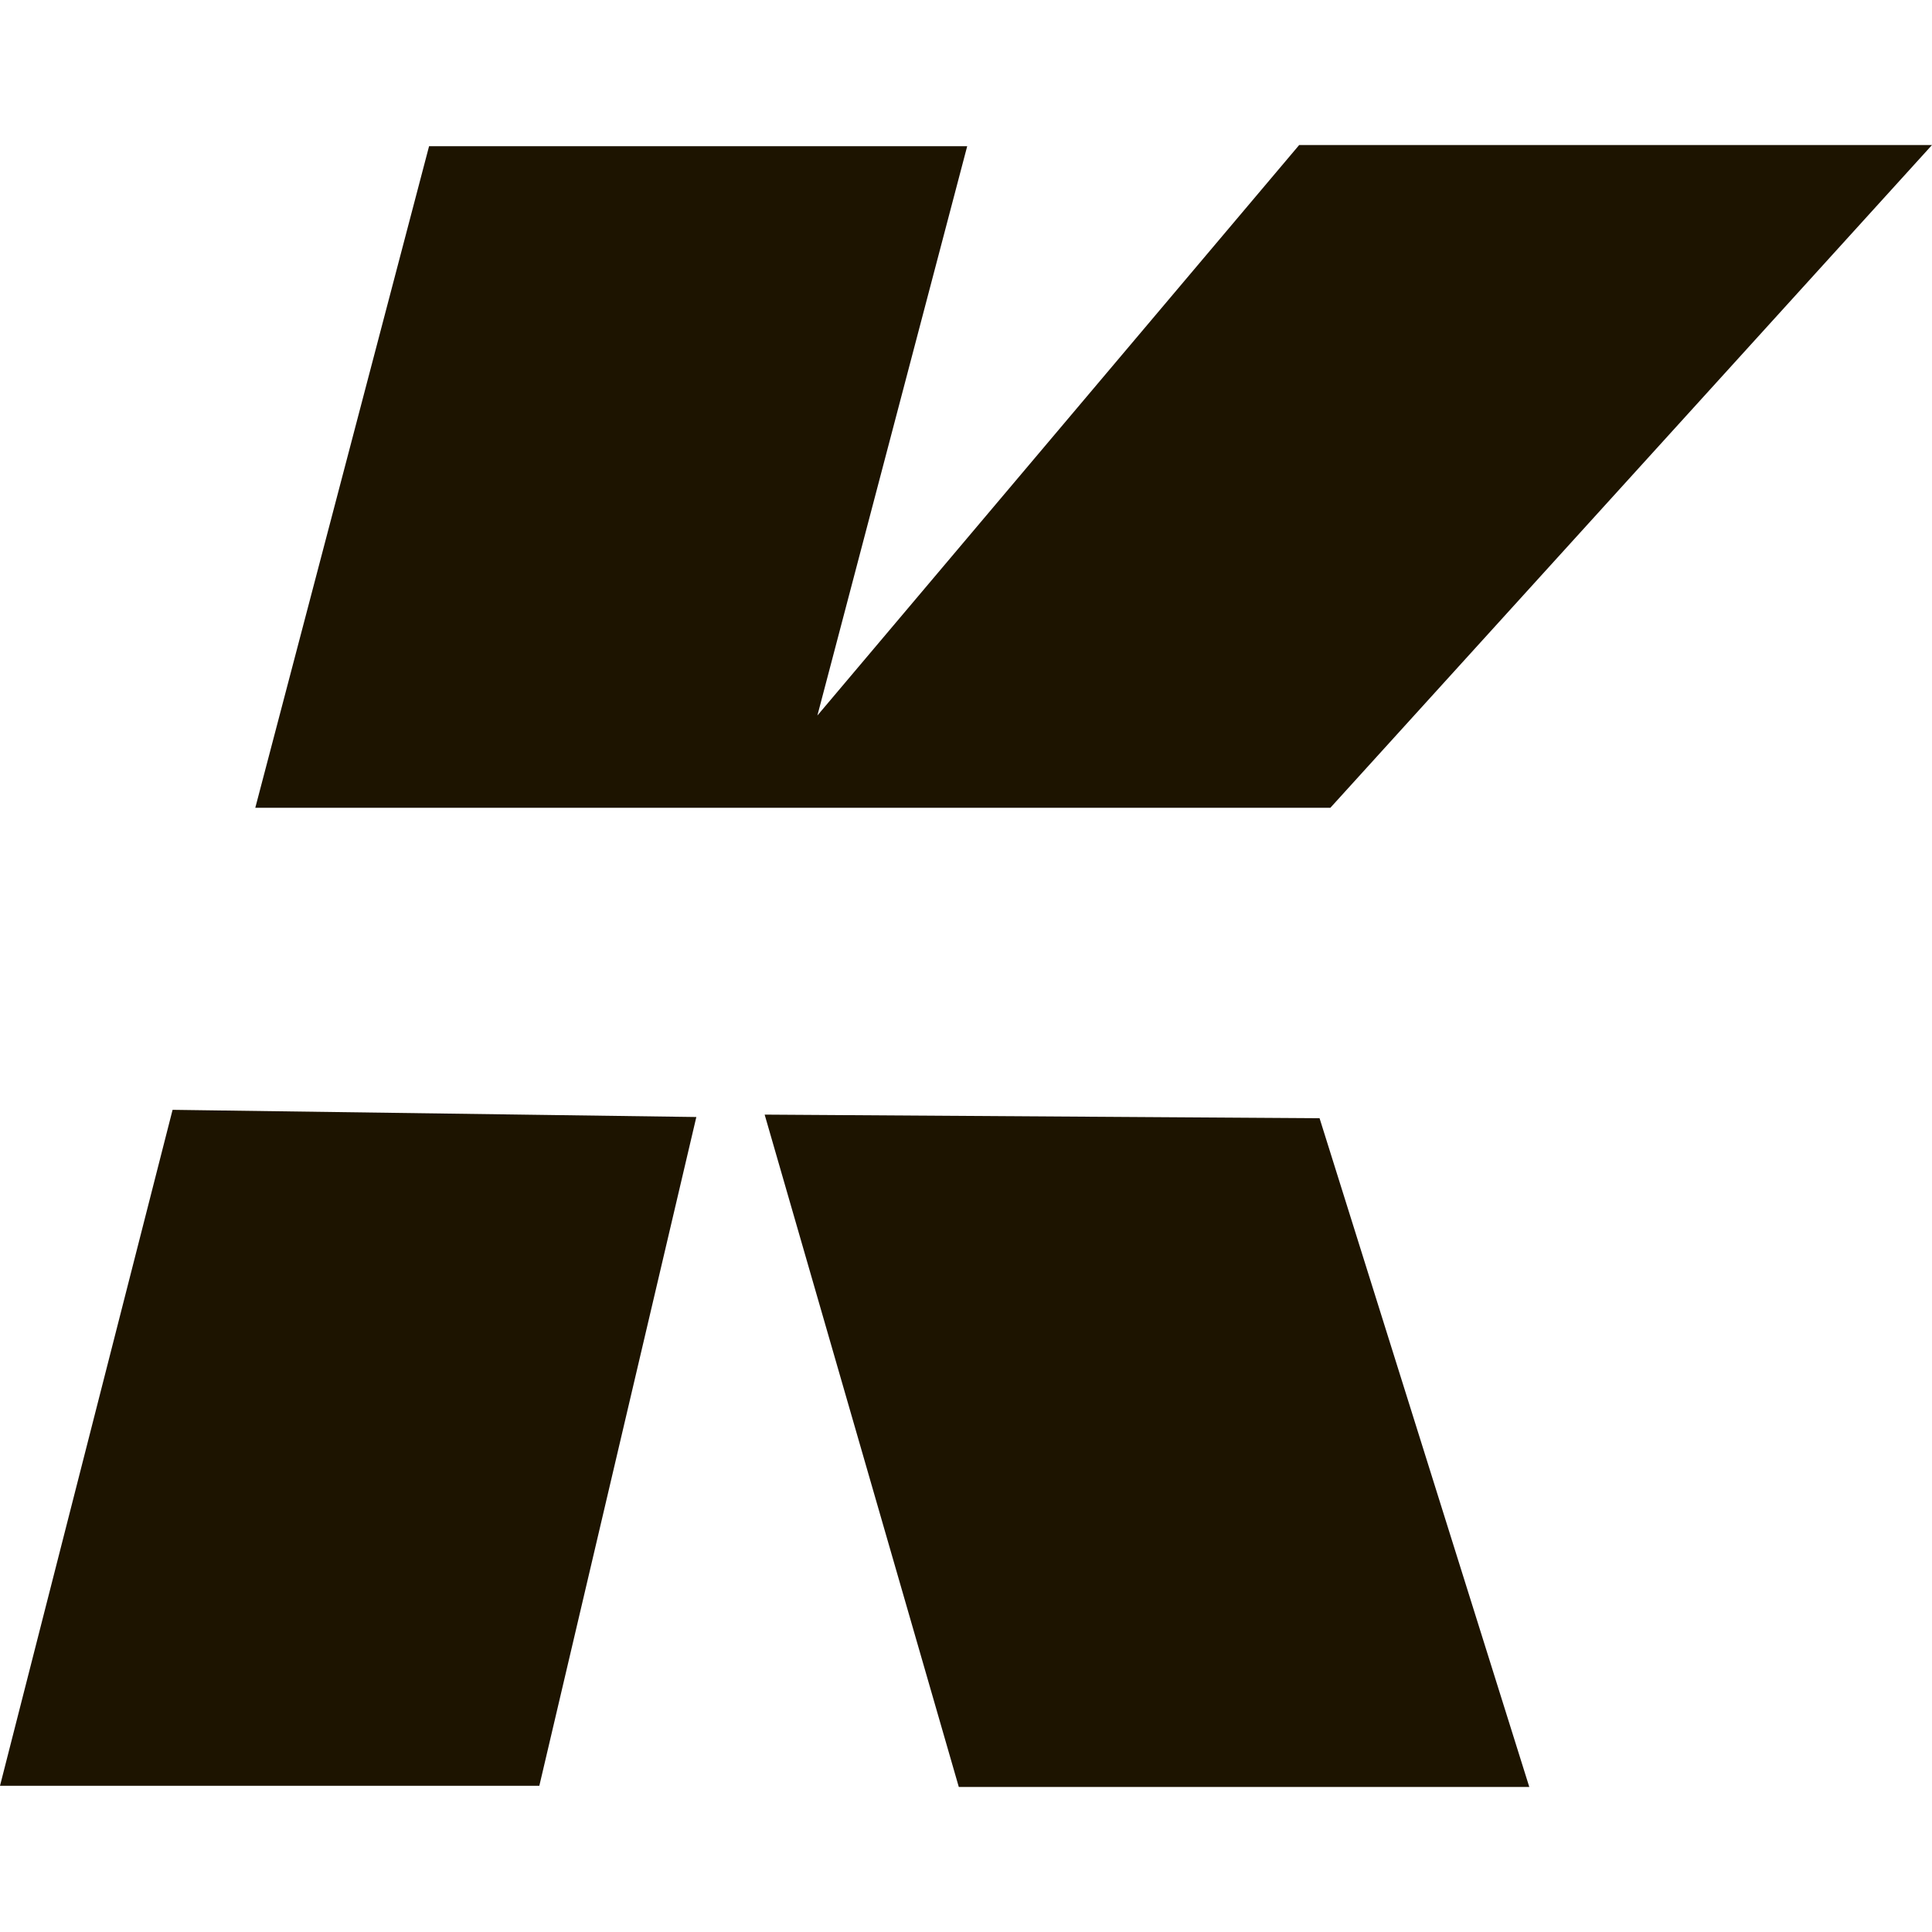
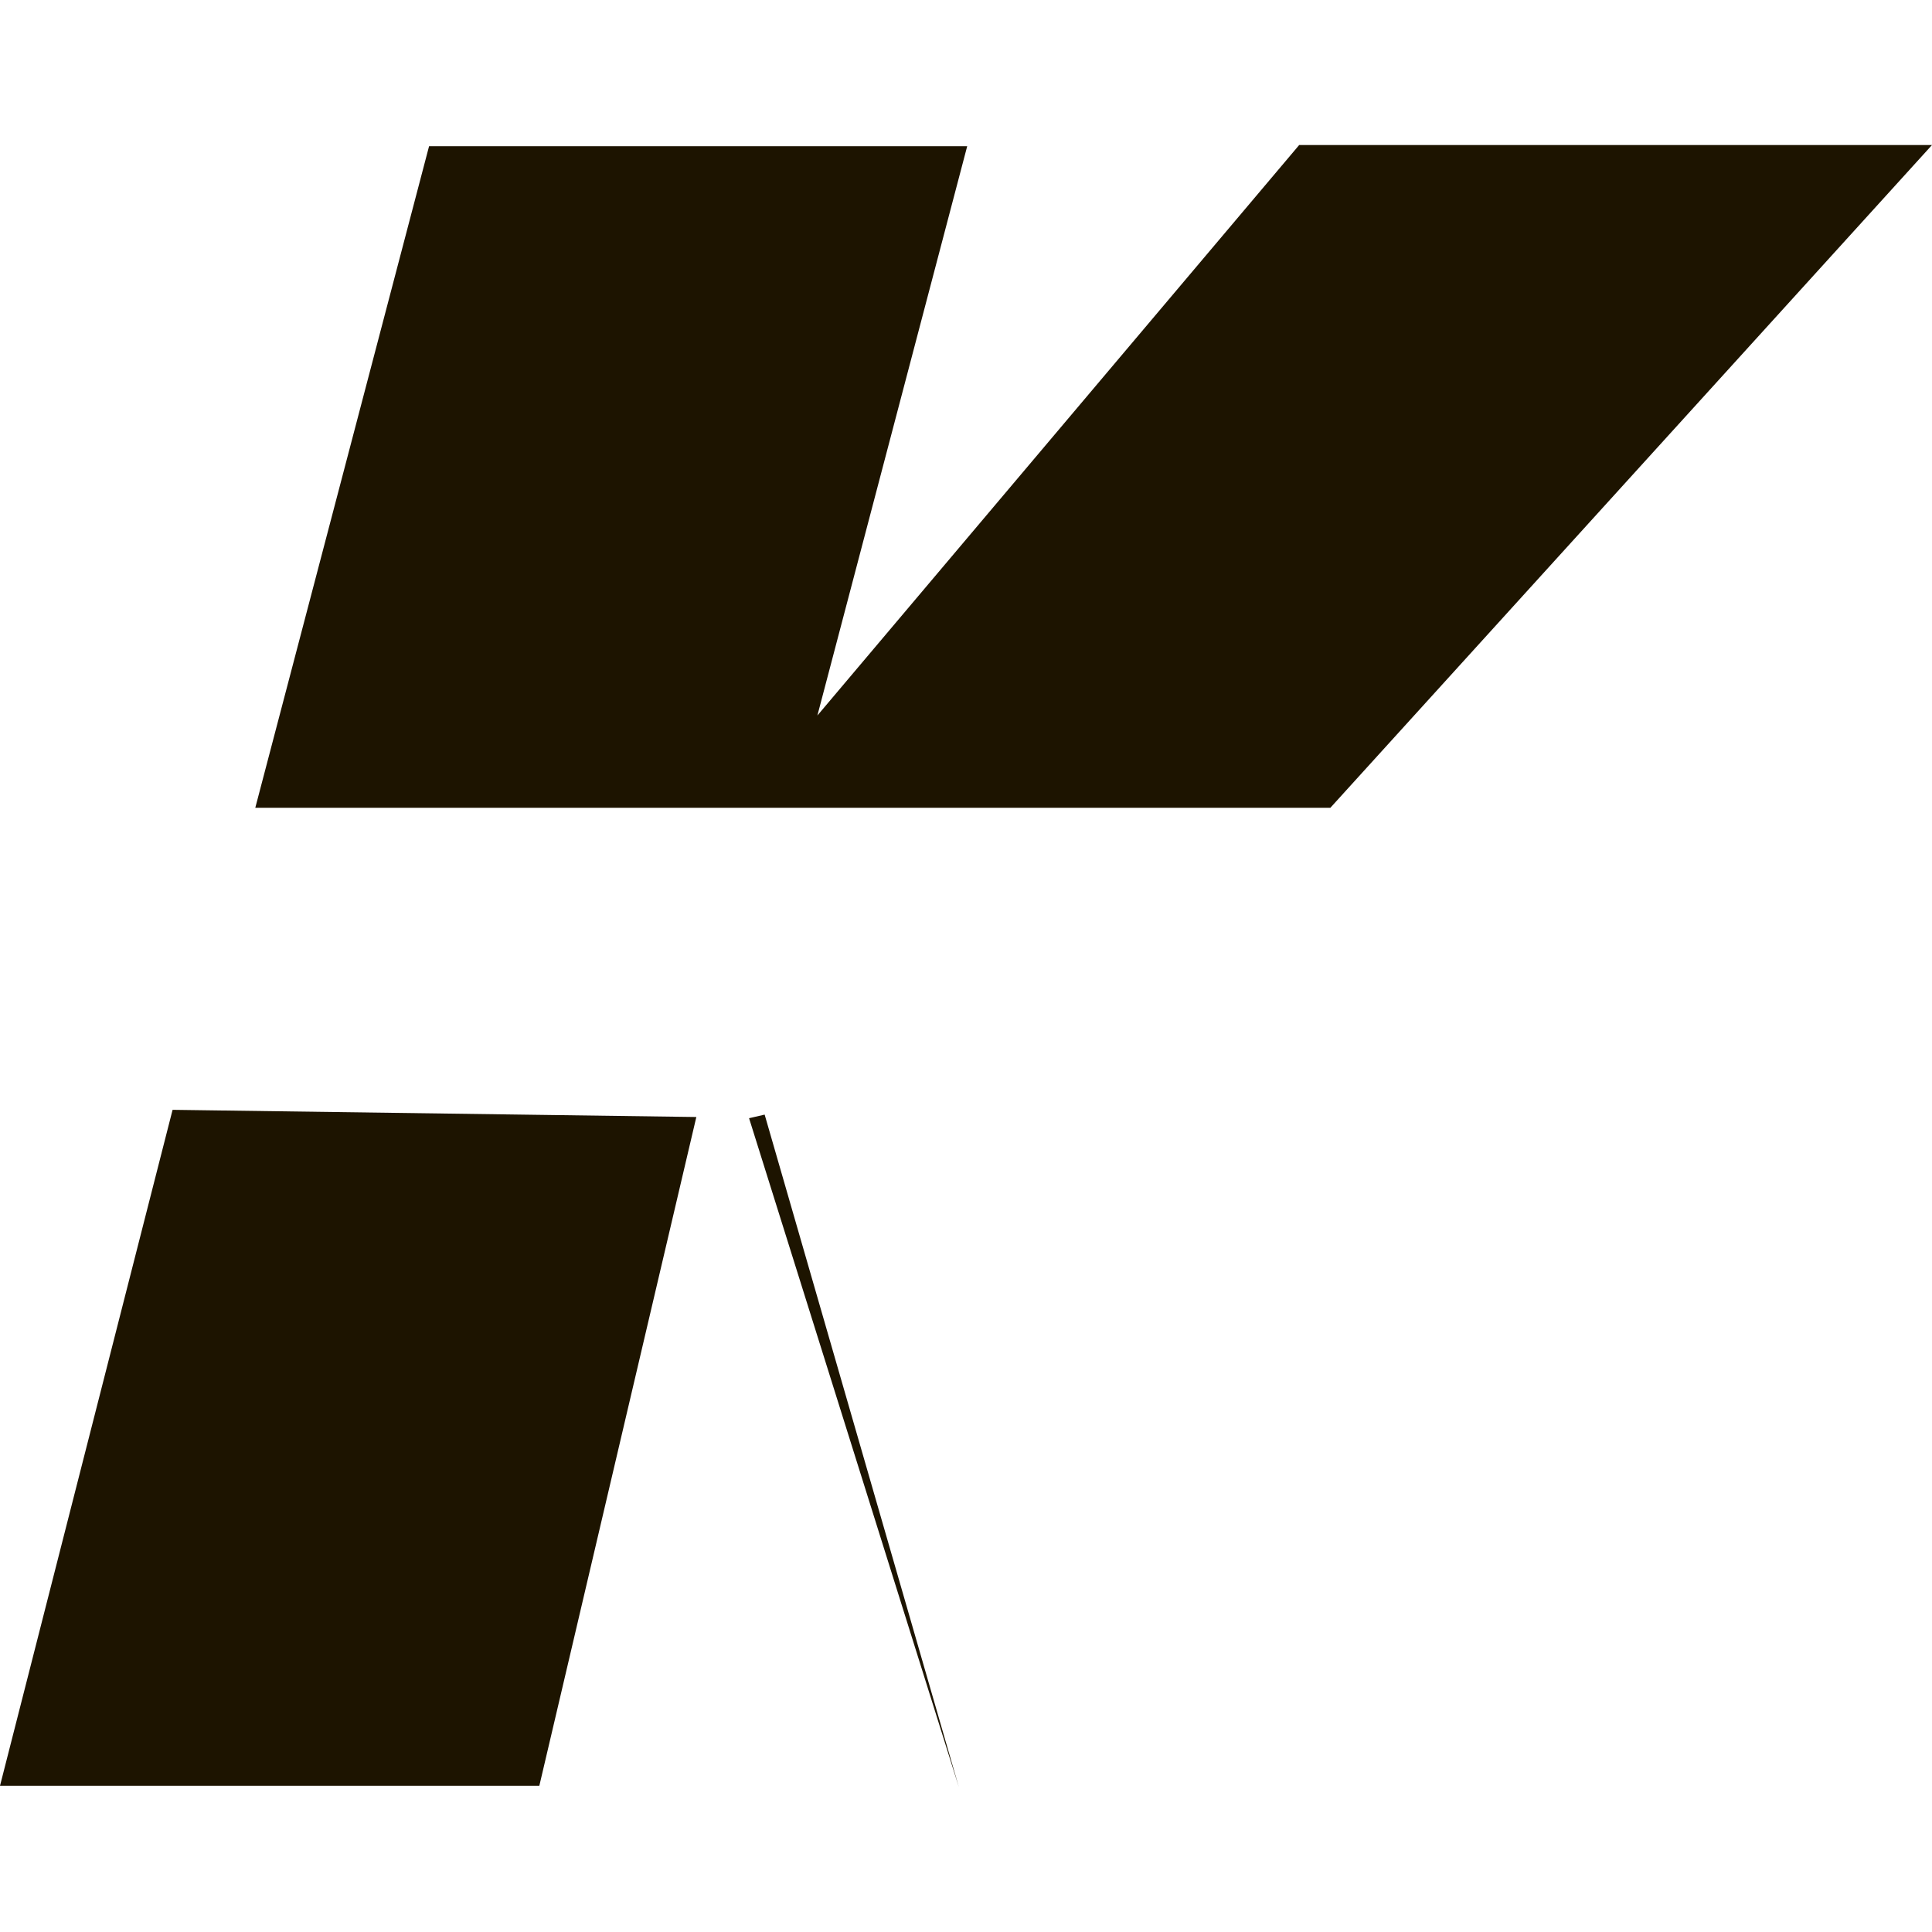
<svg xmlns="http://www.w3.org/2000/svg" version="1.1" id="Layer_1" x="0px" y="0px" viewBox="0 0 161.2 161.2" style="enable-background:new 0 0 161.2 161.2;" xml:space="preserve">
  <style type="text/css">
	.st0{fill:#1D1400;}
</style>
-   <path class="st0" d="M111,67.4l50.2-55.3h-52.8L68.2,59.7l12.5-47.5H35.8L21.3,67.4H111z M14.4,92.6L0,149h45l13.1-55.8L14.4,92.6z   M80,149.1h47.6l-17.5-55.8L63.8,93L80,149.1z" />
+   <path class="st0" d="M111,67.4l50.2-55.3h-52.8L68.2,59.7l12.5-47.5H35.8L21.3,67.4H111z M14.4,92.6L0,149h45l13.1-55.8L14.4,92.6z   M80,149.1l-17.5-55.8L63.8,93L80,149.1z" />
</svg>